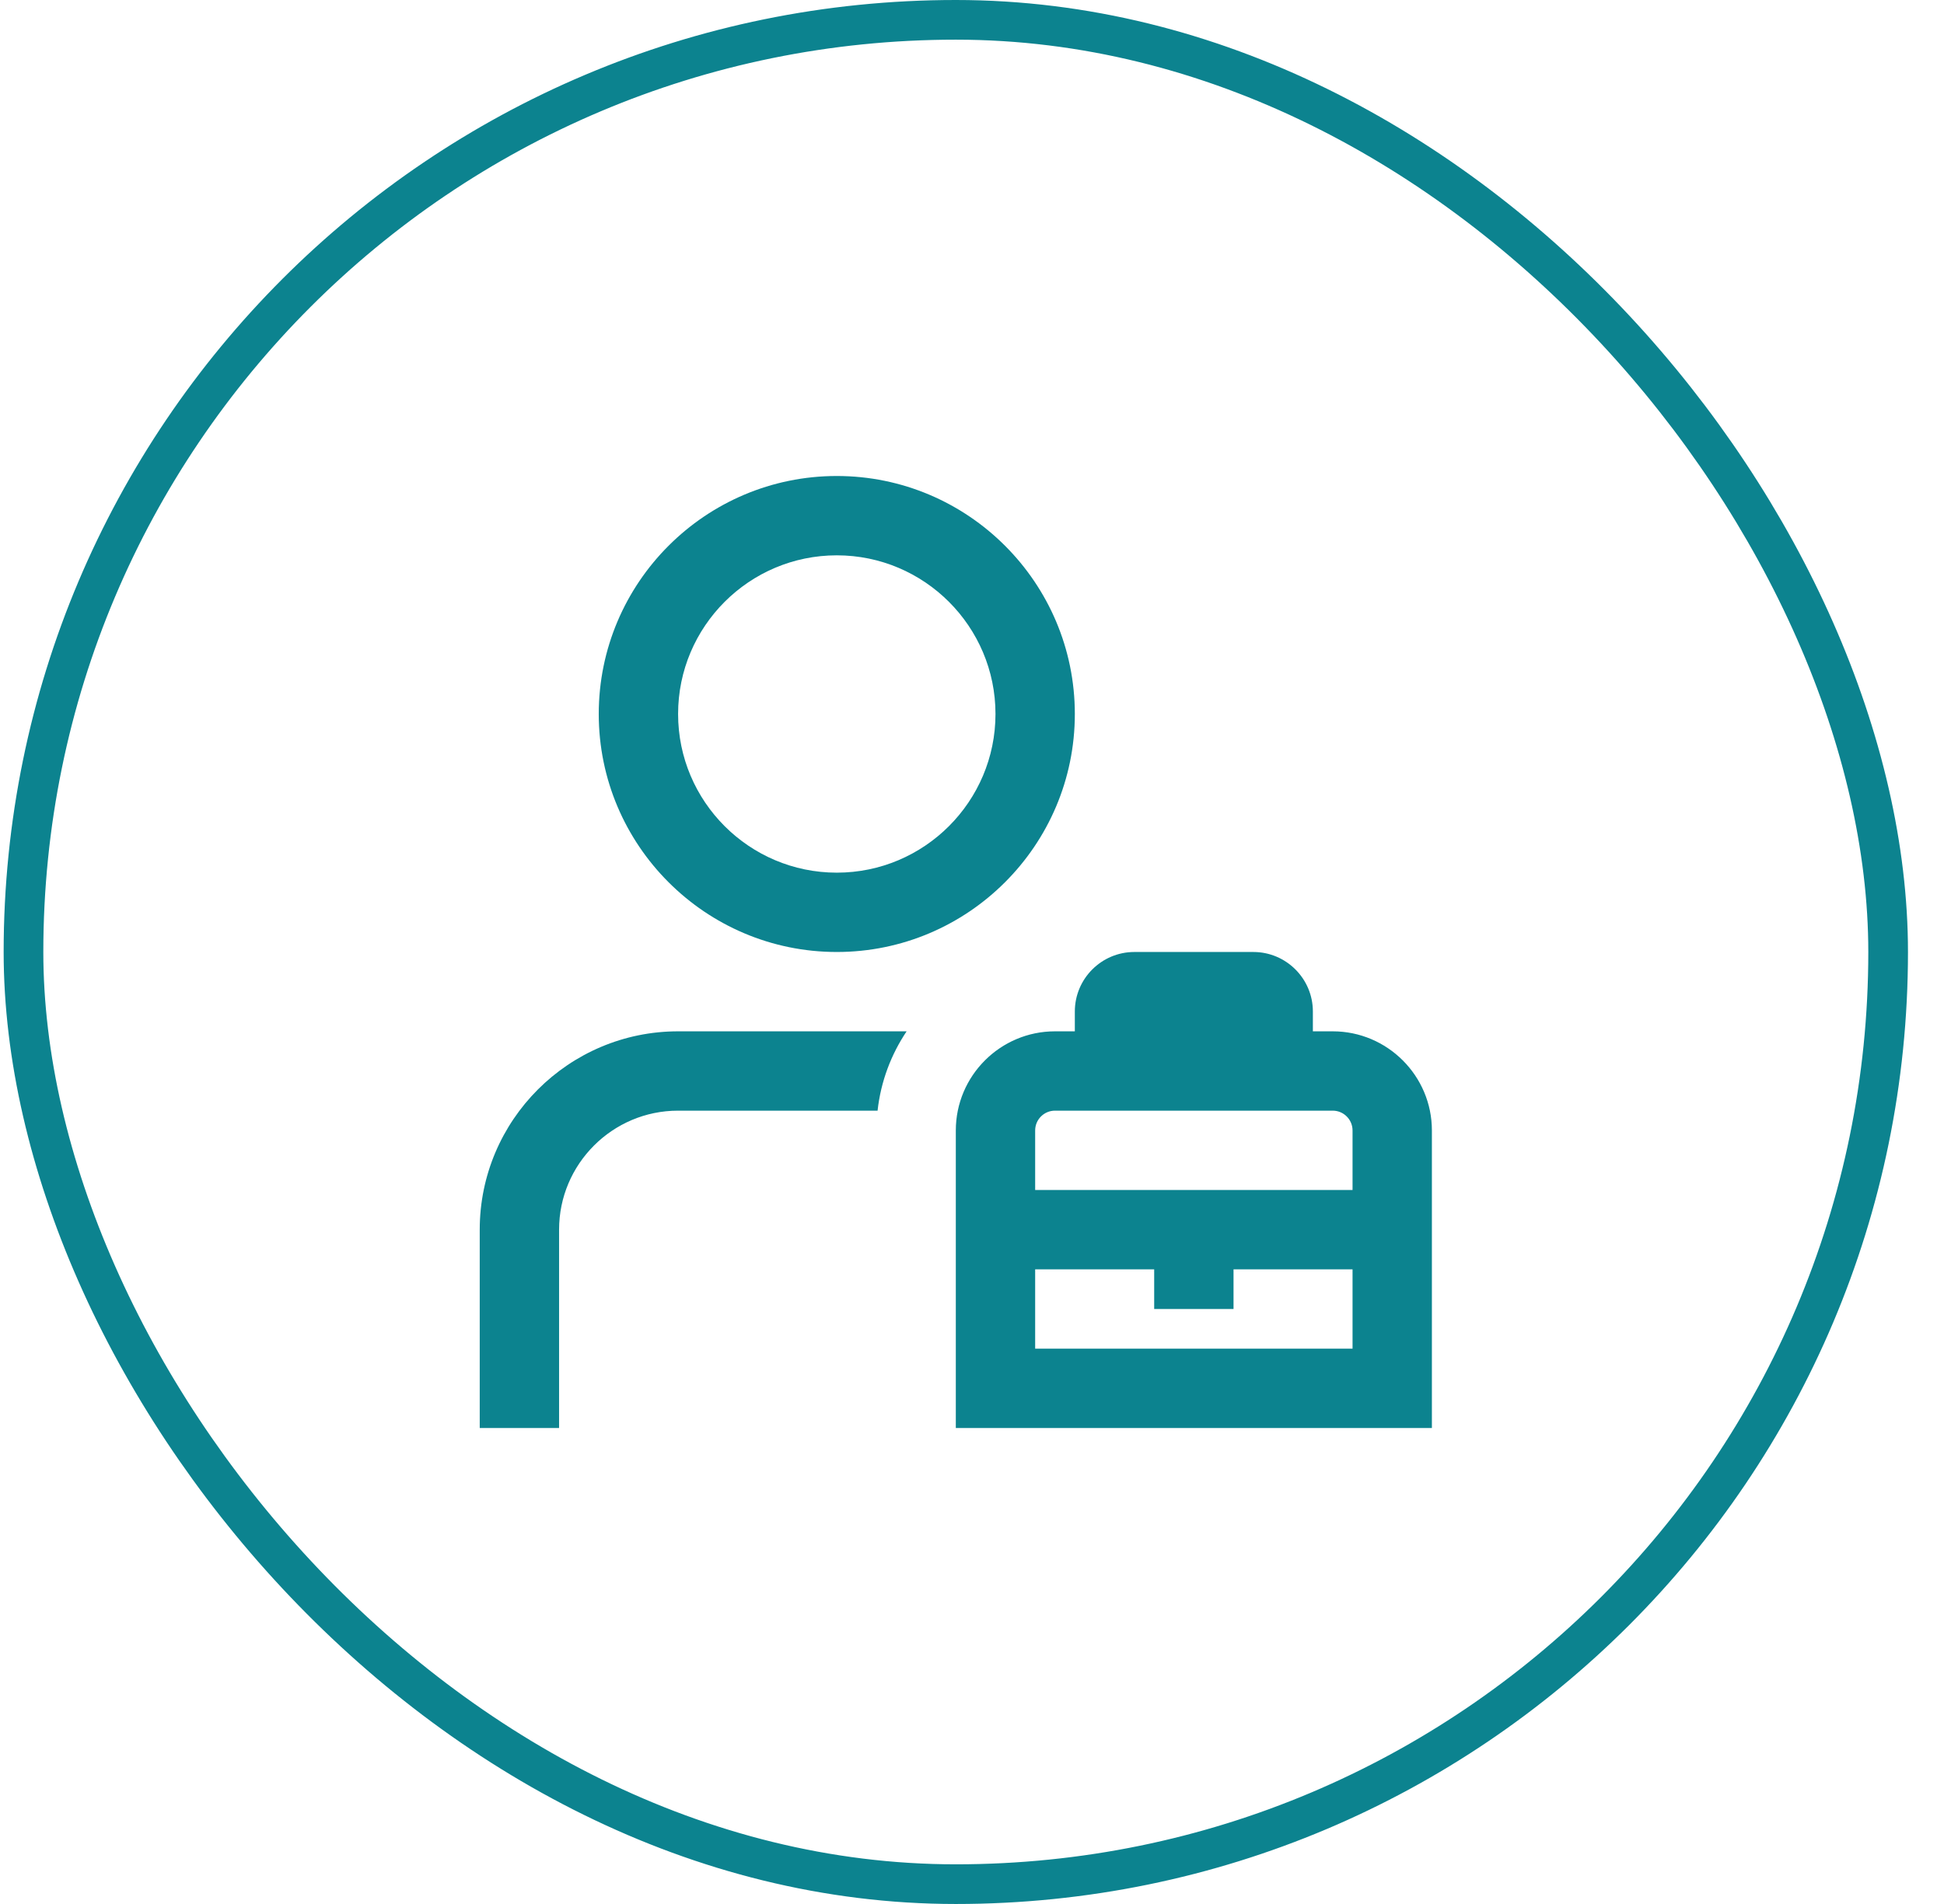
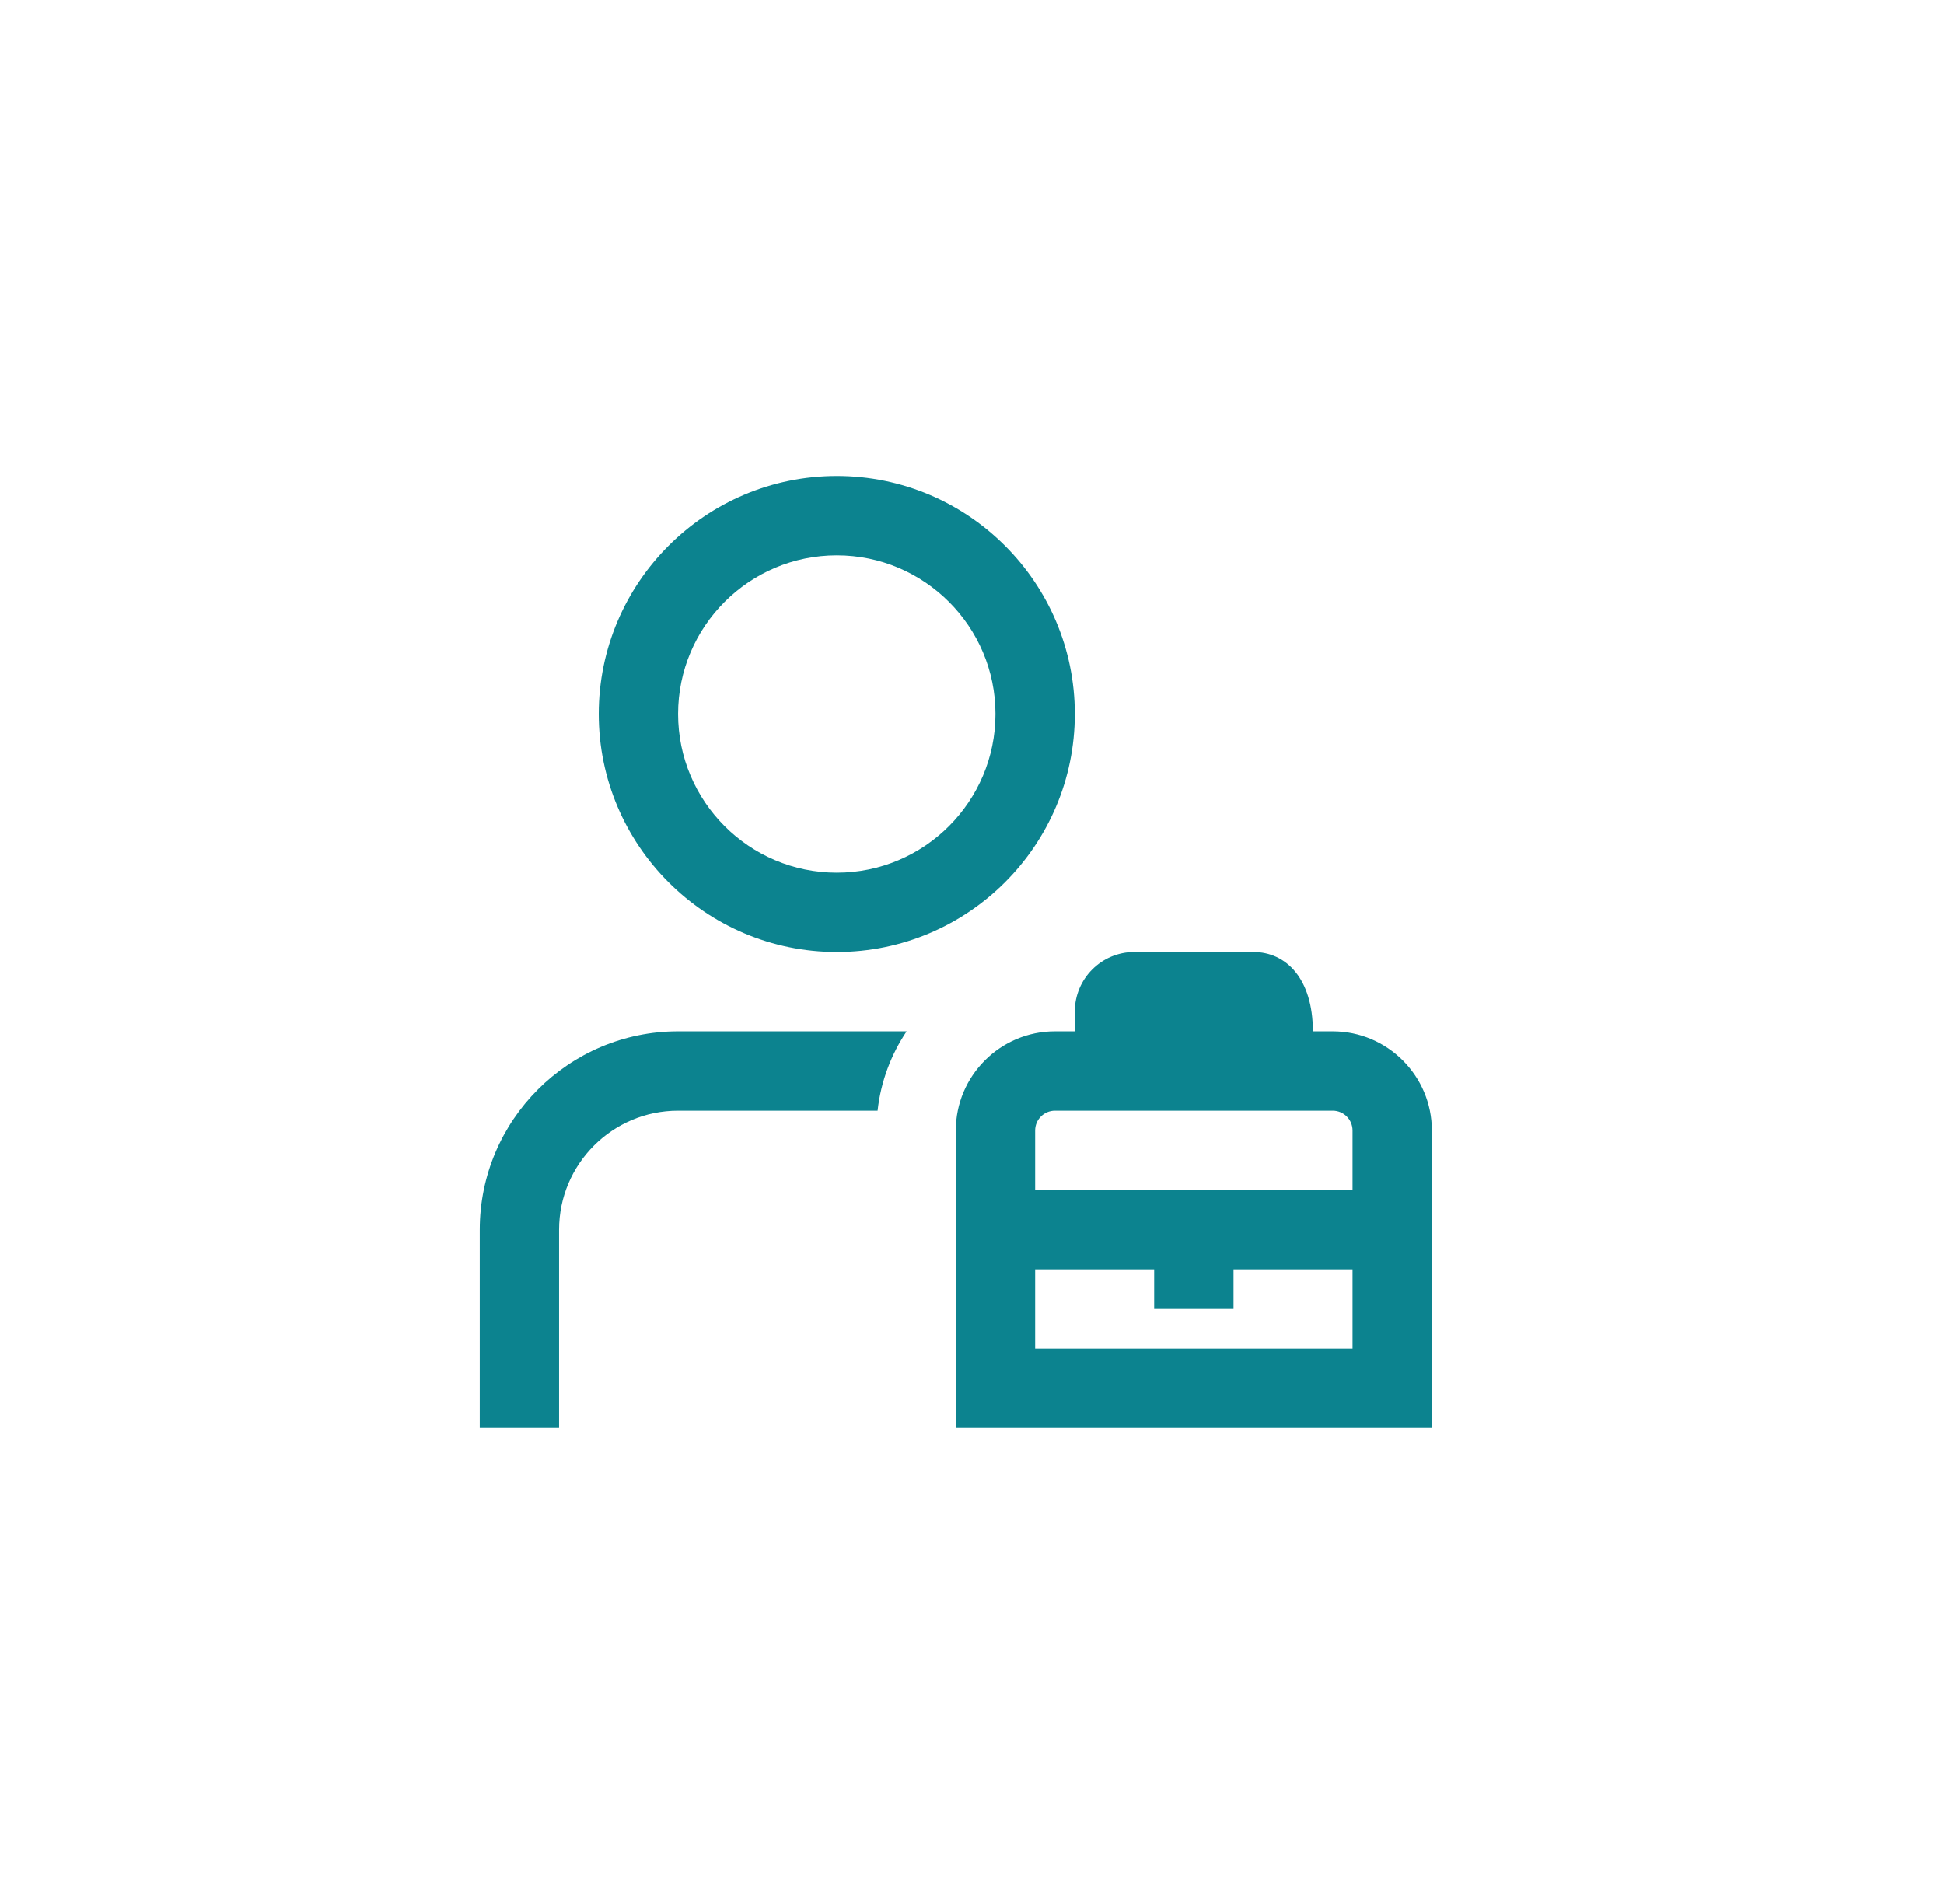
<svg xmlns="http://www.w3.org/2000/svg" width="49" height="48" viewBox="0 0 49 48" fill="none">
-   <rect x="0.592" y="0.5" width="47" height="47" rx="23.5" stroke="#0C838F" />
  <g clip-path="url(#clip0_1403_16110)">
-     <path d="M21.092 24C24.401 24 27.092 21.309 27.092 18C27.092 14.691 24.401 12 21.092 12C17.783 12 15.092 14.691 15.092 18C15.092 21.309 17.783 24 21.092 24ZM21.092 14C23.298 14 25.092 15.794 25.092 18C25.092 20.206 23.298 22 21.092 22C18.886 22 17.092 20.206 17.092 18C17.092 15.794 18.886 14 21.092 14ZM17.092 26H22.852C22.46 26.585 22.201 27.266 22.12 28H17.092C15.438 28 14.092 29.346 14.092 31V36H12.092V31C12.092 28.243 14.335 26 17.092 26ZM33.592 26H33.092V25.5C33.092 24.673 32.419 24 31.592 24H28.592C27.765 24 27.092 24.673 27.092 25.5V26H26.592C25.214 26 24.092 27.122 24.092 28.5V36H36.092V28.5C36.092 27.122 34.97 26 33.592 26ZM26.592 28H33.592C33.868 28 34.092 28.224 34.092 28.5V30H26.092V28.5C26.092 28.224 26.316 28 26.592 28ZM26.092 34V32H29.092V33H31.092V32H34.092V34H26.092Z" fill="#0C838F" />
+     <path d="M21.092 24C24.401 24 27.092 21.309 27.092 18C27.092 14.691 24.401 12 21.092 12C17.783 12 15.092 14.691 15.092 18C15.092 21.309 17.783 24 21.092 24ZM21.092 14C23.298 14 25.092 15.794 25.092 18C25.092 20.206 23.298 22 21.092 22C18.886 22 17.092 20.206 17.092 18C17.092 15.794 18.886 14 21.092 14ZM17.092 26H22.852C22.46 26.585 22.201 27.266 22.12 28H17.092C15.438 28 14.092 29.346 14.092 31V36H12.092V31C12.092 28.243 14.335 26 17.092 26ZM33.592 26H33.092C33.092 24.673 32.419 24 31.592 24H28.592C27.765 24 27.092 24.673 27.092 25.5V26H26.592C25.214 26 24.092 27.122 24.092 28.5V36H36.092V28.5C36.092 27.122 34.97 26 33.592 26ZM26.592 28H33.592C33.868 28 34.092 28.224 34.092 28.5V30H26.092V28.5C26.092 28.224 26.316 28 26.592 28ZM26.092 34V32H29.092V33H31.092V32H34.092V34H26.092Z" fill="#0C838F" />
  </g>
  <defs>
    <clipPath id="clip0_1403_16110">
      <rect width="24" height="24" fill="white" transform="translate(12.092 12)" />
    </clipPath>
  </defs>
</svg>